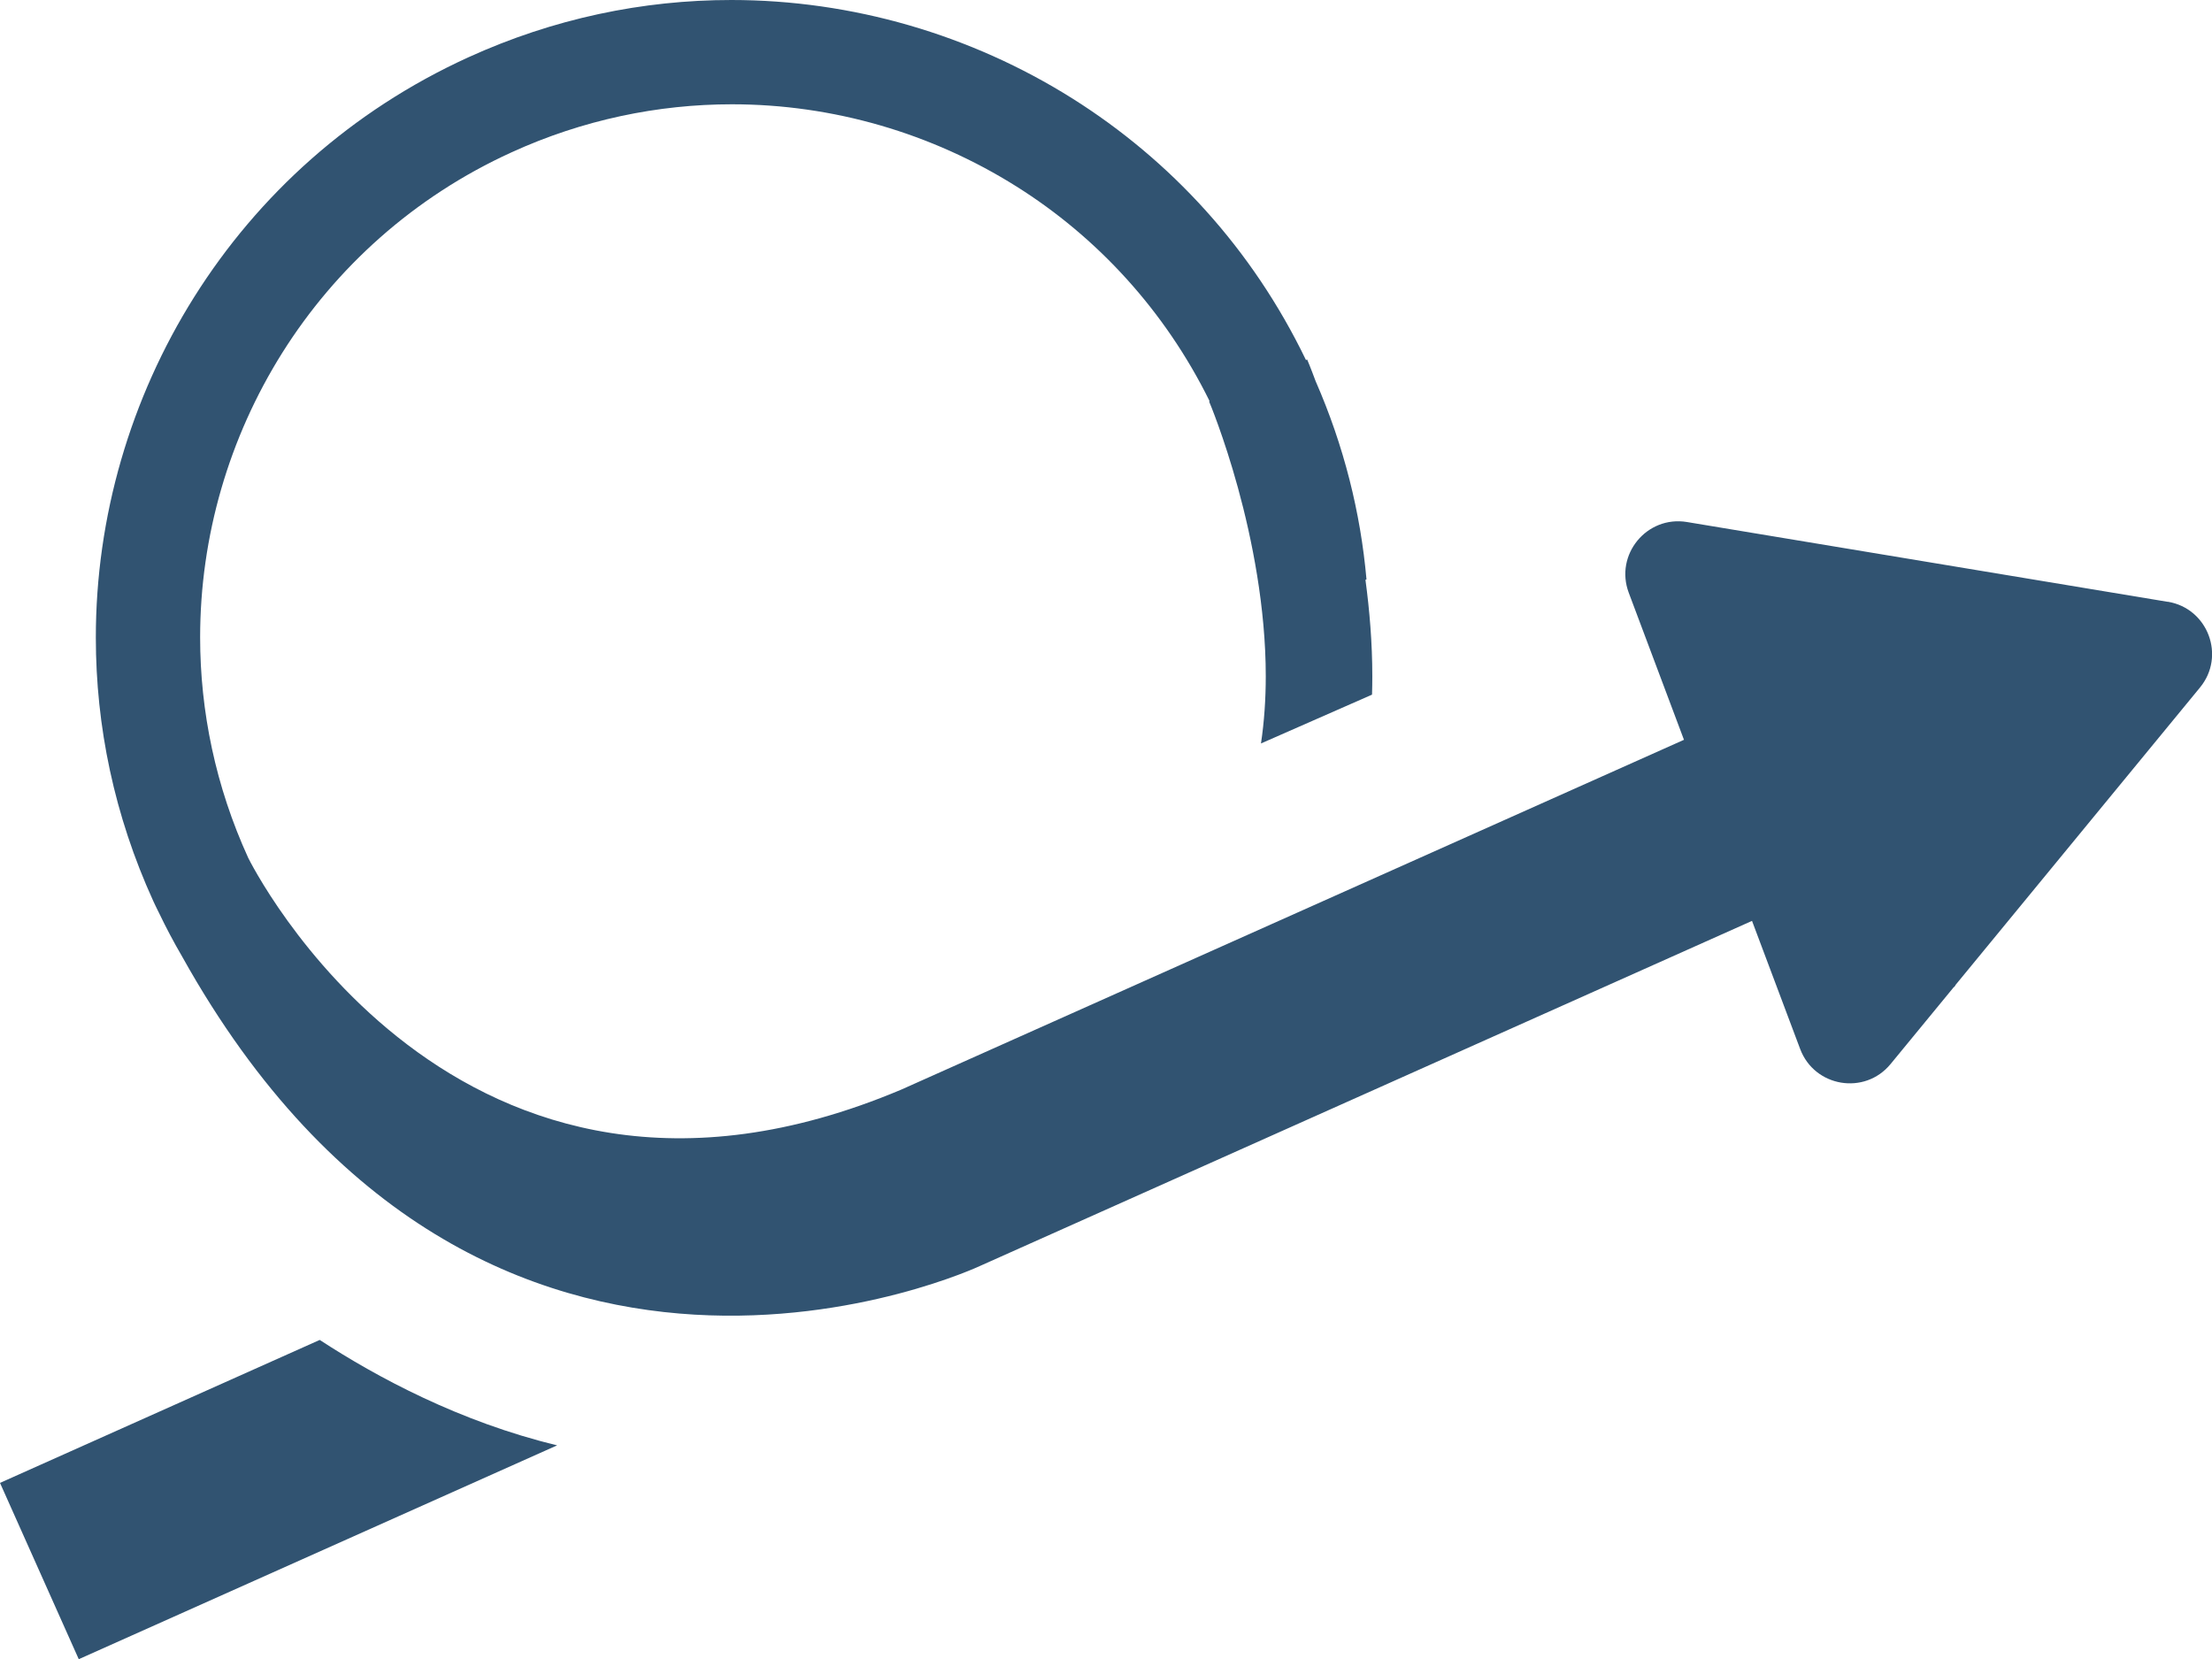
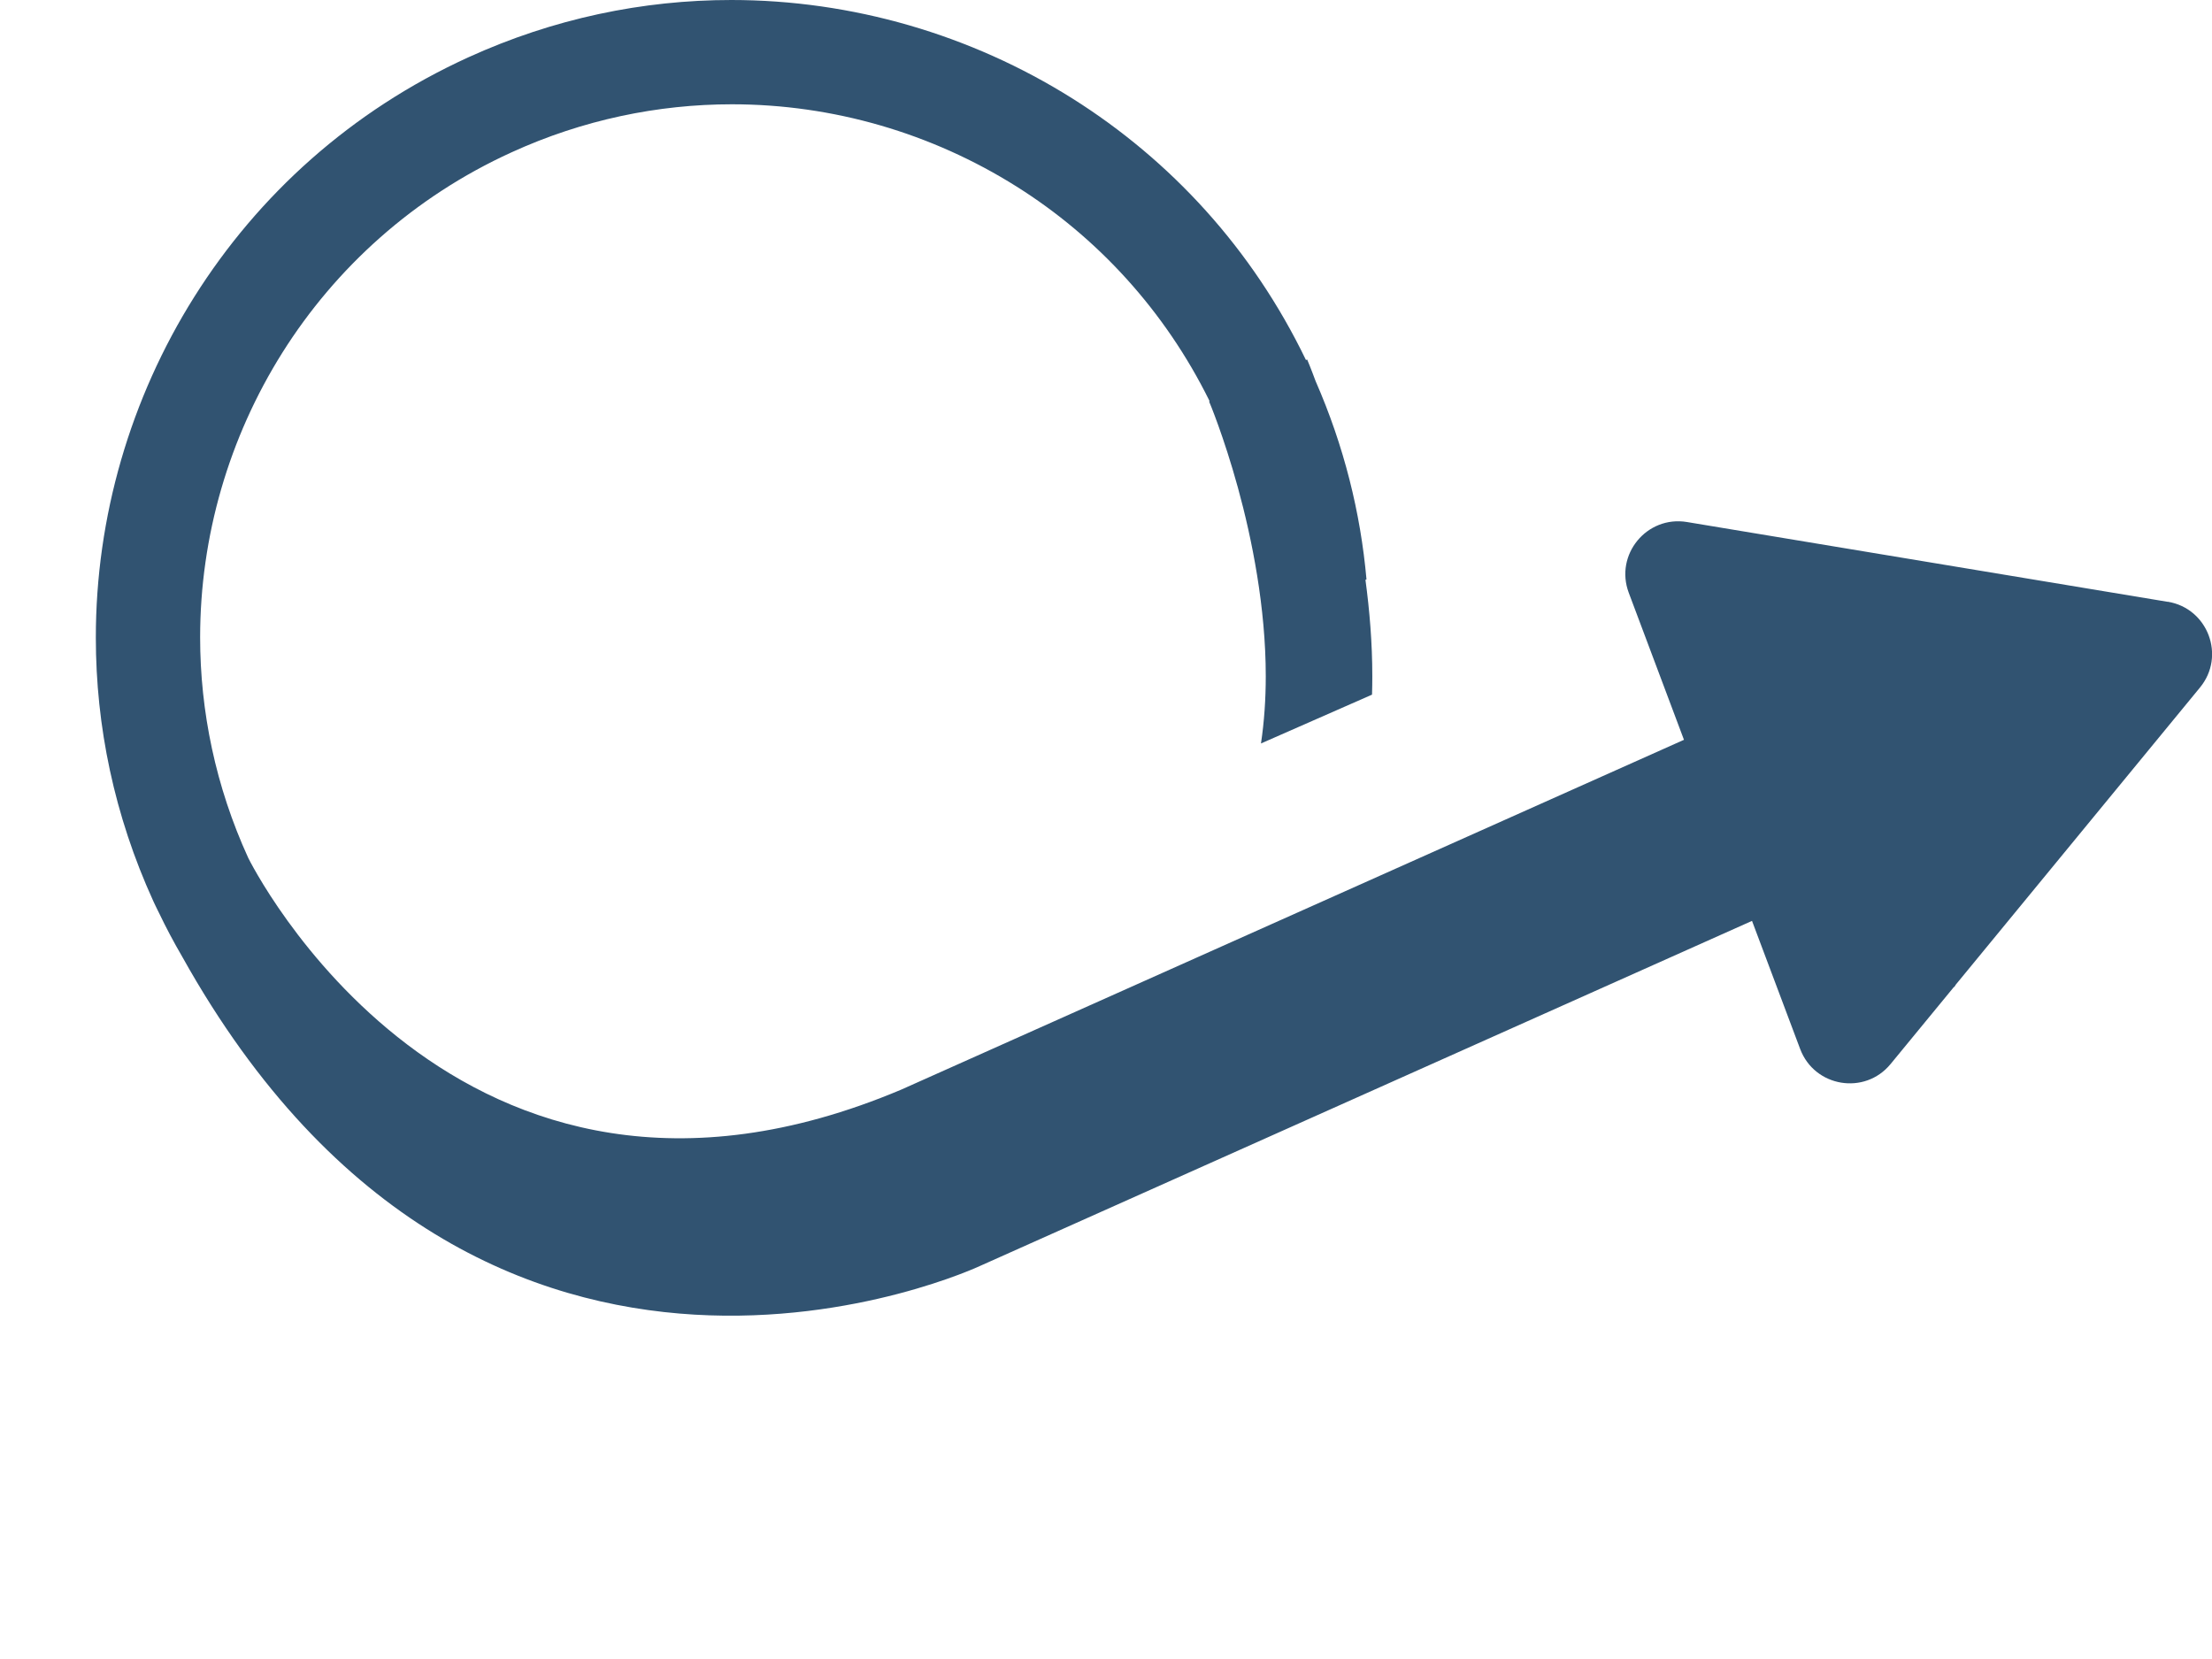
<svg xmlns="http://www.w3.org/2000/svg" viewBox="0 0 235.64 176.75">
  <g fill="#315371">
    <path d="m230.92 64.11-51.21-8.5c-4.28-.71-7.73 3.48-6.2 7.54l5.88 15.66-83.37 37.26c-47.59 20.09-69.55-24.63-69.58-24.69-3.47-7.59-5.12-15.61-5.12-23.48 0-10.78 3.08-21.29 8.76-30.33 5.68-9.03 14-16.6 24.41-21.34 7.59-3.47 15.61-5.12 23.48-5.12 10.78 0 21.29 3.08 30.32 8.76 8.58 5.39 15.8 13.2 20.57 22.87l-.06.02s0 0 0 0c.05.11 1.57 3.73 3.07 9.18 1.51 5.48 2.97 12.8 2.97 20.1 0 2.41-.16 4.82-.51 7.16l11.83-5.2c.02-.66.03-1.31.03-1.96 0-3.55-.29-7.01-.73-10.27l.11-.05c-.63-7.11-2.4-14.22-5.42-21.12-.52-1.41-.87-2.23-.9-2.3l-.13.05c-5.72-11.86-14.44-21.29-24.88-27.86-10.82-6.8-23.46-10.49-36.33-10.49-9.41 0-18.93 1.96-28.05 6.12-12.48 5.7-22.35 14.68-29.16 25.5-6.8 10.81-10.5 23.45-10.49 36.32 0 9.4 1.96 18.93 6.12 28.05.14.32.3.62.45.94.05.1.1.2.15.3.77 1.61 1.6 3.17 2.48 4.68 32.22 57.78 85.01 32.94 85.01 32.94l82.22-36.75 5.13 13.65c1.53 4.06 6.88 4.95 9.63 1.6l6.78-8.25v.07s.16-.27.16-.27l26.02-31.66c2.76-3.35.85-8.43-3.43-9.14z" />
-     <path d="m0 157.97 8.39 18.78 50.96-22.78c-10.36-2.5-19.21-7.26-25.29-11.23z" />
  </g>
</svg>